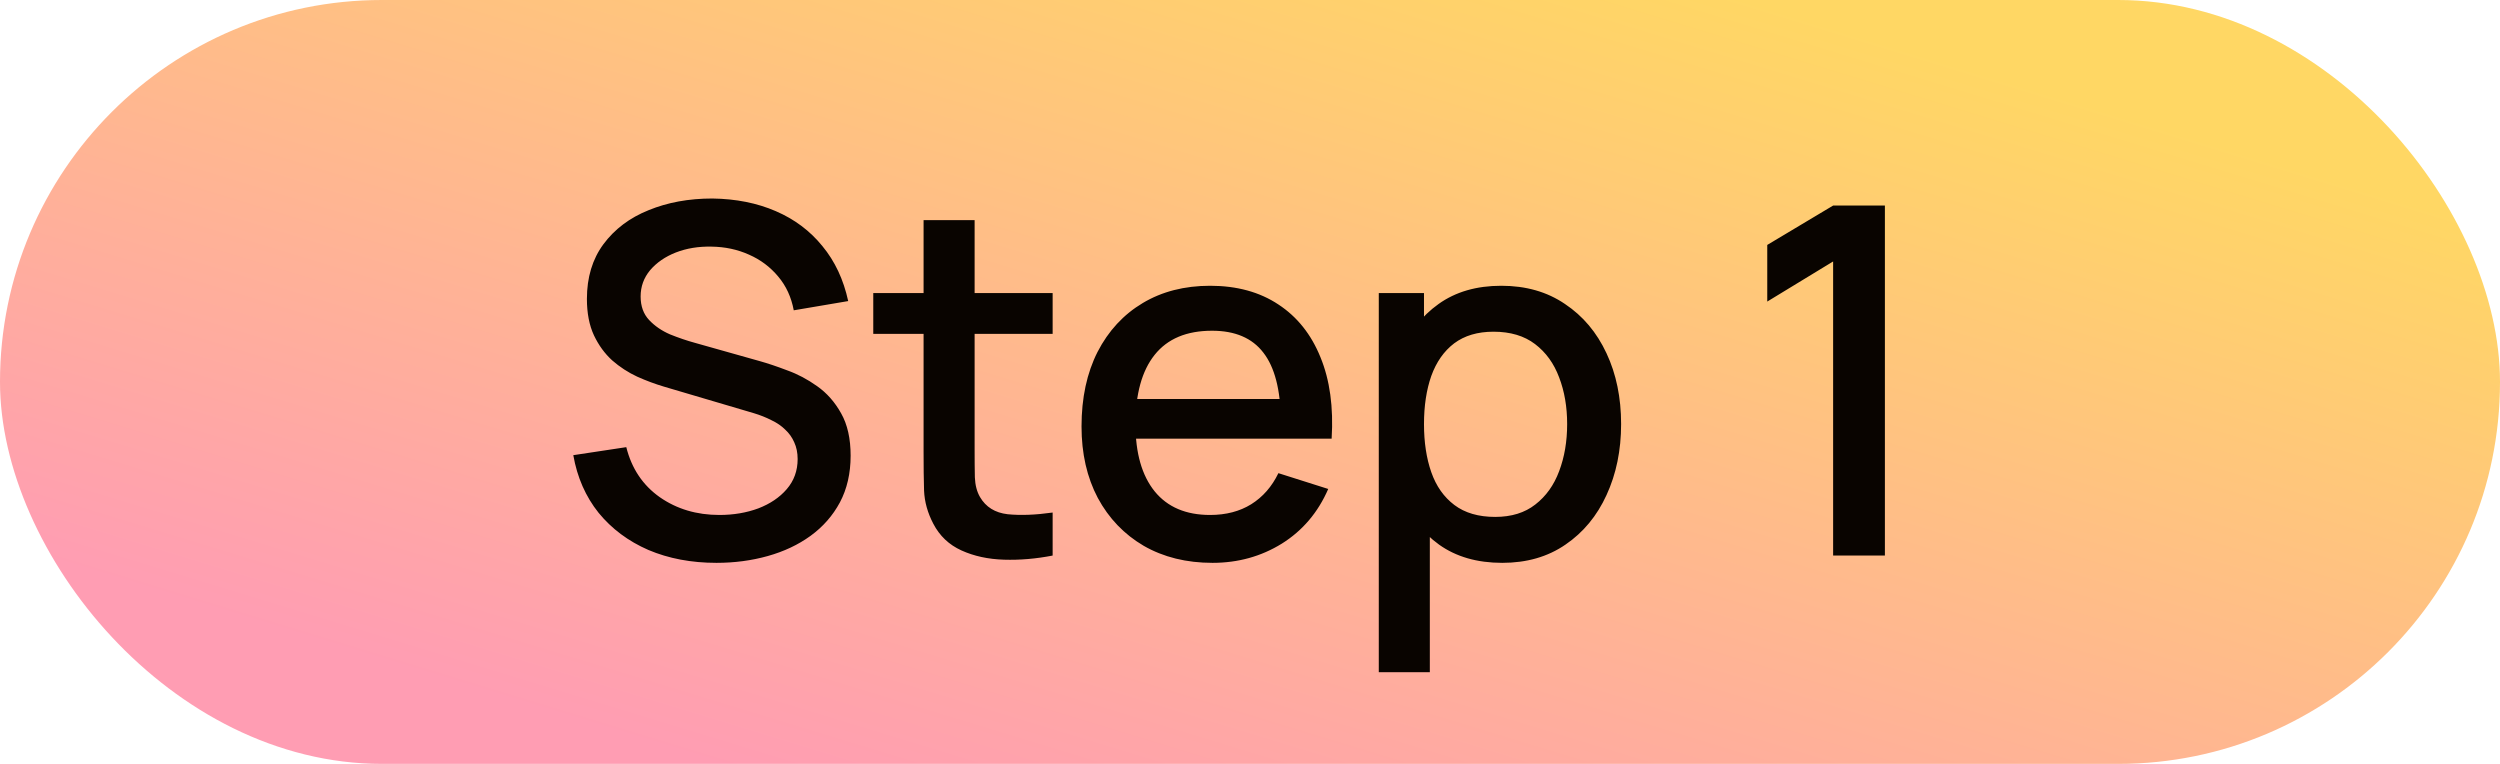
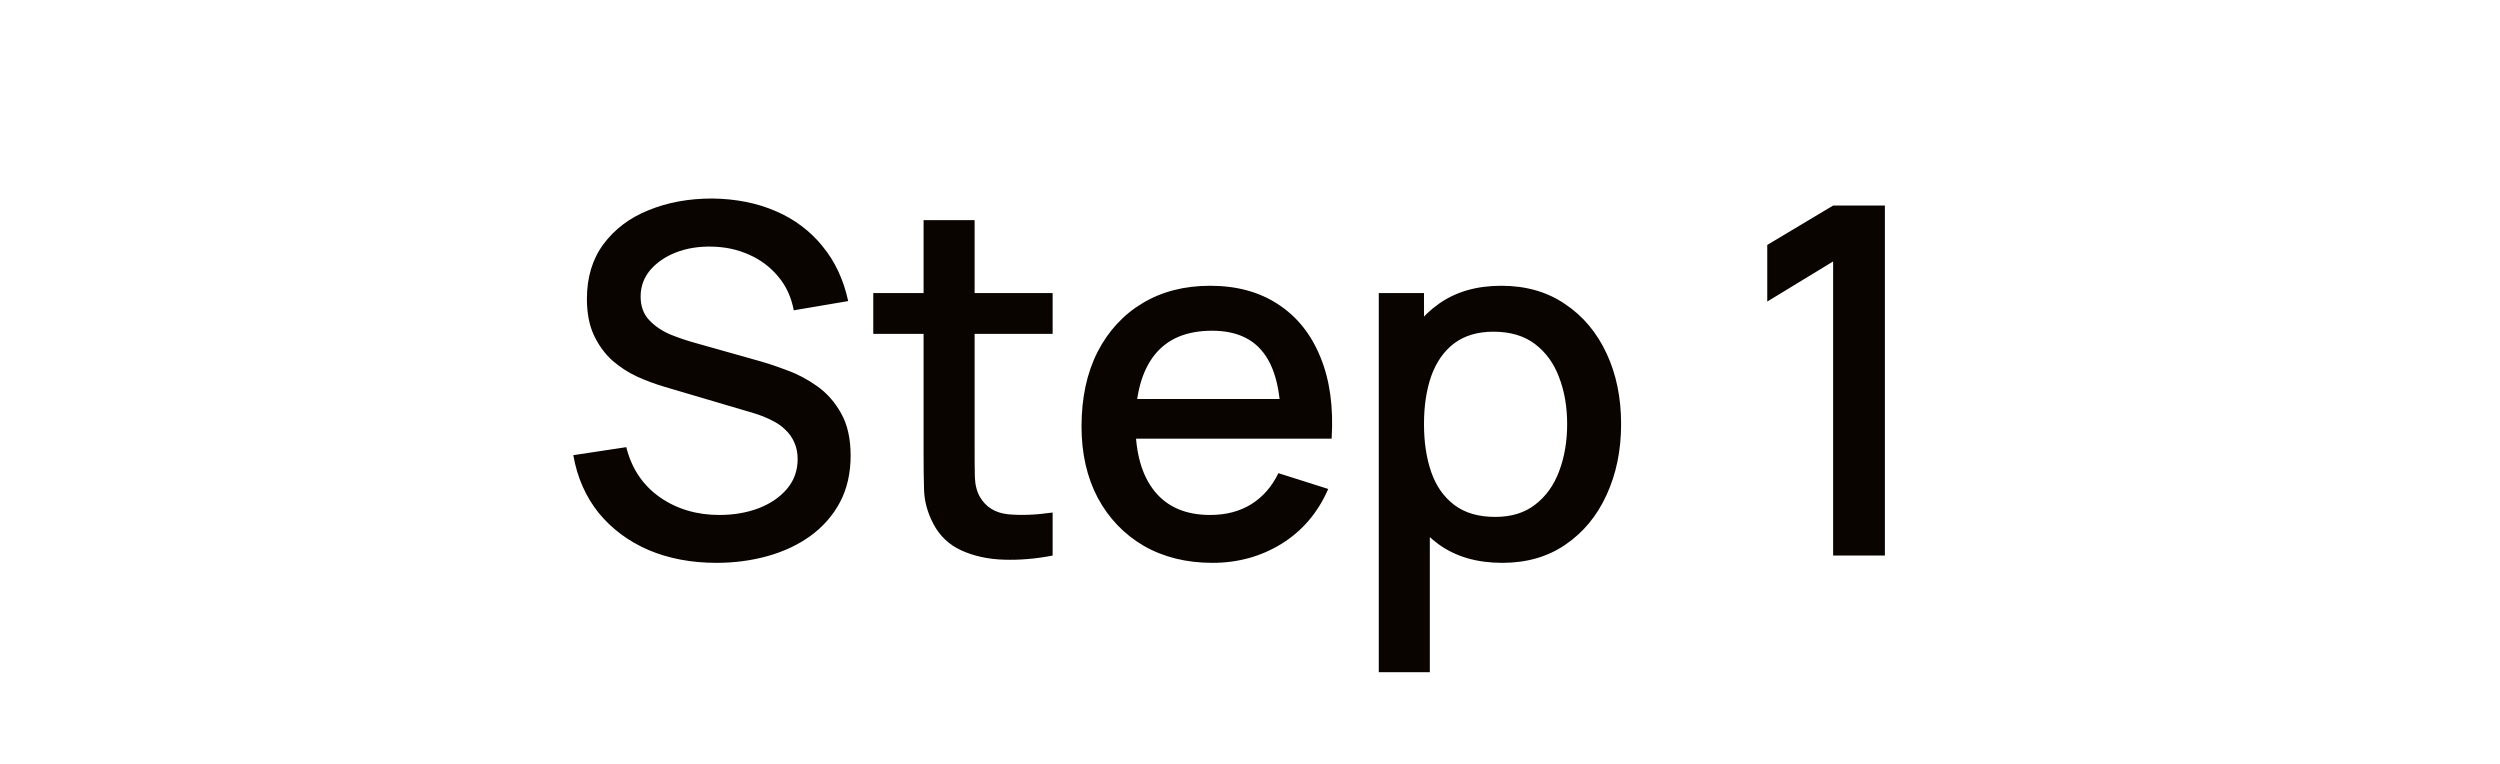
<svg xmlns="http://www.w3.org/2000/svg" width="72" height="22" viewBox="0 0 72 22" fill="none">
-   <rect width="72" height="22" rx="11" fill="url(#paint0_linear_6_2251)" />
  <path d="M20.634 16.21C19.911 16.21 19.257 16.086 18.674 15.839C18.095 15.587 17.617 15.23 17.239 14.768C16.866 14.301 16.623 13.748 16.511 13.109L18.037 12.878C18.191 13.494 18.513 13.975 19.003 14.32C19.493 14.661 20.065 14.831 20.718 14.831C21.124 14.831 21.497 14.768 21.838 14.642C22.179 14.511 22.452 14.327 22.657 14.089C22.867 13.846 22.972 13.557 22.972 13.221C22.972 13.039 22.939 12.878 22.874 12.738C22.813 12.598 22.727 12.477 22.615 12.374C22.508 12.267 22.375 12.176 22.216 12.101C22.062 12.022 21.892 11.954 21.705 11.898L19.122 11.135C18.87 11.06 18.613 10.965 18.352 10.848C18.091 10.727 17.85 10.57 17.631 10.379C17.416 10.183 17.241 9.943 17.106 9.658C16.971 9.369 16.903 9.019 16.903 8.608C16.903 7.987 17.062 7.462 17.379 7.033C17.701 6.599 18.135 6.272 18.681 6.053C19.227 5.829 19.838 5.717 20.515 5.717C21.196 5.726 21.805 5.848 22.342 6.081C22.883 6.314 23.331 6.65 23.686 7.089C24.045 7.523 24.293 8.05 24.428 8.671L22.86 8.937C22.79 8.559 22.641 8.235 22.412 7.964C22.183 7.689 21.903 7.479 21.572 7.334C21.241 7.185 20.881 7.108 20.494 7.103C20.121 7.094 19.778 7.15 19.465 7.271C19.157 7.392 18.91 7.563 18.723 7.782C18.541 8.001 18.45 8.253 18.45 8.538C18.45 8.818 18.532 9.044 18.695 9.217C18.858 9.39 19.059 9.527 19.297 9.63C19.54 9.728 19.78 9.81 20.018 9.875L21.88 10.4C22.113 10.465 22.377 10.554 22.671 10.666C22.97 10.773 23.257 10.925 23.532 11.121C23.812 11.317 24.043 11.578 24.225 11.905C24.407 12.227 24.498 12.633 24.498 13.123C24.498 13.632 24.395 14.08 24.19 14.467C23.985 14.85 23.702 15.172 23.343 15.433C22.988 15.69 22.578 15.883 22.111 16.014C21.644 16.145 21.152 16.21 20.634 16.21ZM30.316 16C29.84 16.093 29.373 16.133 28.916 16.119C28.458 16.105 28.05 16.016 27.691 15.853C27.331 15.69 27.061 15.433 26.879 15.083C26.715 14.77 26.627 14.453 26.613 14.131C26.603 13.804 26.599 13.436 26.599 13.025V6.34H28.069V12.955C28.069 13.258 28.071 13.522 28.076 13.746C28.085 13.97 28.134 14.159 28.223 14.313C28.391 14.602 28.657 14.768 29.021 14.81C29.389 14.847 29.821 14.831 30.316 14.761V16ZM25.15 9.616V8.44H30.316V9.616H25.15ZM34.921 16.21C34.17 16.21 33.509 16.047 32.94 15.72C32.375 15.389 31.934 14.929 31.617 14.341C31.304 13.748 31.148 13.062 31.148 12.283C31.148 11.457 31.302 10.741 31.61 10.134C31.923 9.527 32.357 9.058 32.912 8.727C33.467 8.396 34.114 8.23 34.851 8.23C35.621 8.23 36.277 8.41 36.818 8.769C37.359 9.124 37.763 9.63 38.029 10.288C38.3 10.946 38.407 11.728 38.351 12.633H36.888V12.101C36.879 11.224 36.711 10.575 36.384 10.155C36.062 9.735 35.57 9.525 34.907 9.525C34.174 9.525 33.624 9.756 33.255 10.218C32.886 10.68 32.702 11.347 32.702 12.22C32.702 13.051 32.886 13.695 33.255 14.152C33.624 14.605 34.156 14.831 34.851 14.831C35.308 14.831 35.703 14.728 36.034 14.523C36.37 14.313 36.631 14.014 36.818 13.627L38.253 14.082C37.959 14.759 37.513 15.284 36.916 15.657C36.319 16.026 35.654 16.21 34.921 16.21ZM32.226 12.633V11.492H37.623V12.633H32.226ZM43.265 16.21C42.542 16.21 41.935 16.035 41.445 15.685C40.955 15.33 40.584 14.852 40.332 14.25C40.08 13.648 39.954 12.969 39.954 12.213C39.954 11.457 40.078 10.778 40.325 10.176C40.577 9.574 40.946 9.1 41.431 8.755C41.921 8.405 42.523 8.23 43.237 8.23C43.947 8.23 44.558 8.405 45.071 8.755C45.589 9.1 45.988 9.574 46.268 10.176C46.548 10.773 46.688 11.452 46.688 12.213C46.688 12.969 46.548 13.65 46.268 14.257C45.993 14.859 45.599 15.335 45.085 15.685C44.577 16.035 43.97 16.21 43.265 16.21ZM39.709 19.36V8.44H41.011V13.879H41.179V19.36H39.709ZM43.062 14.887C43.529 14.887 43.914 14.768 44.217 14.53C44.525 14.292 44.754 13.972 44.903 13.571C45.057 13.165 45.134 12.712 45.134 12.213C45.134 11.718 45.057 11.27 44.903 10.869C44.754 10.468 44.523 10.148 44.21 9.91C43.898 9.672 43.499 9.553 43.013 9.553C42.556 9.553 42.178 9.665 41.879 9.889C41.585 10.113 41.366 10.426 41.221 10.827C41.081 11.228 41.011 11.69 41.011 12.213C41.011 12.736 41.081 13.198 41.221 13.599C41.361 14 41.583 14.315 41.886 14.544C42.19 14.773 42.582 14.887 43.062 14.887ZM52.794 16V7.53L50.897 8.685V7.054L52.794 5.92H54.285V16H52.794Z" fill="#090400" />
  <defs>
    <linearGradient id="paint0_linear_6_2251" x1="58.235" y1="2.346" x2="49.51" y2="30.9" gradientUnits="userSpaceOnUse">
      <stop stop-color="#FFD764" />
      <stop offset="1" stop-color="#FF9DB3" />
    </linearGradient>
  </defs>
</svg>